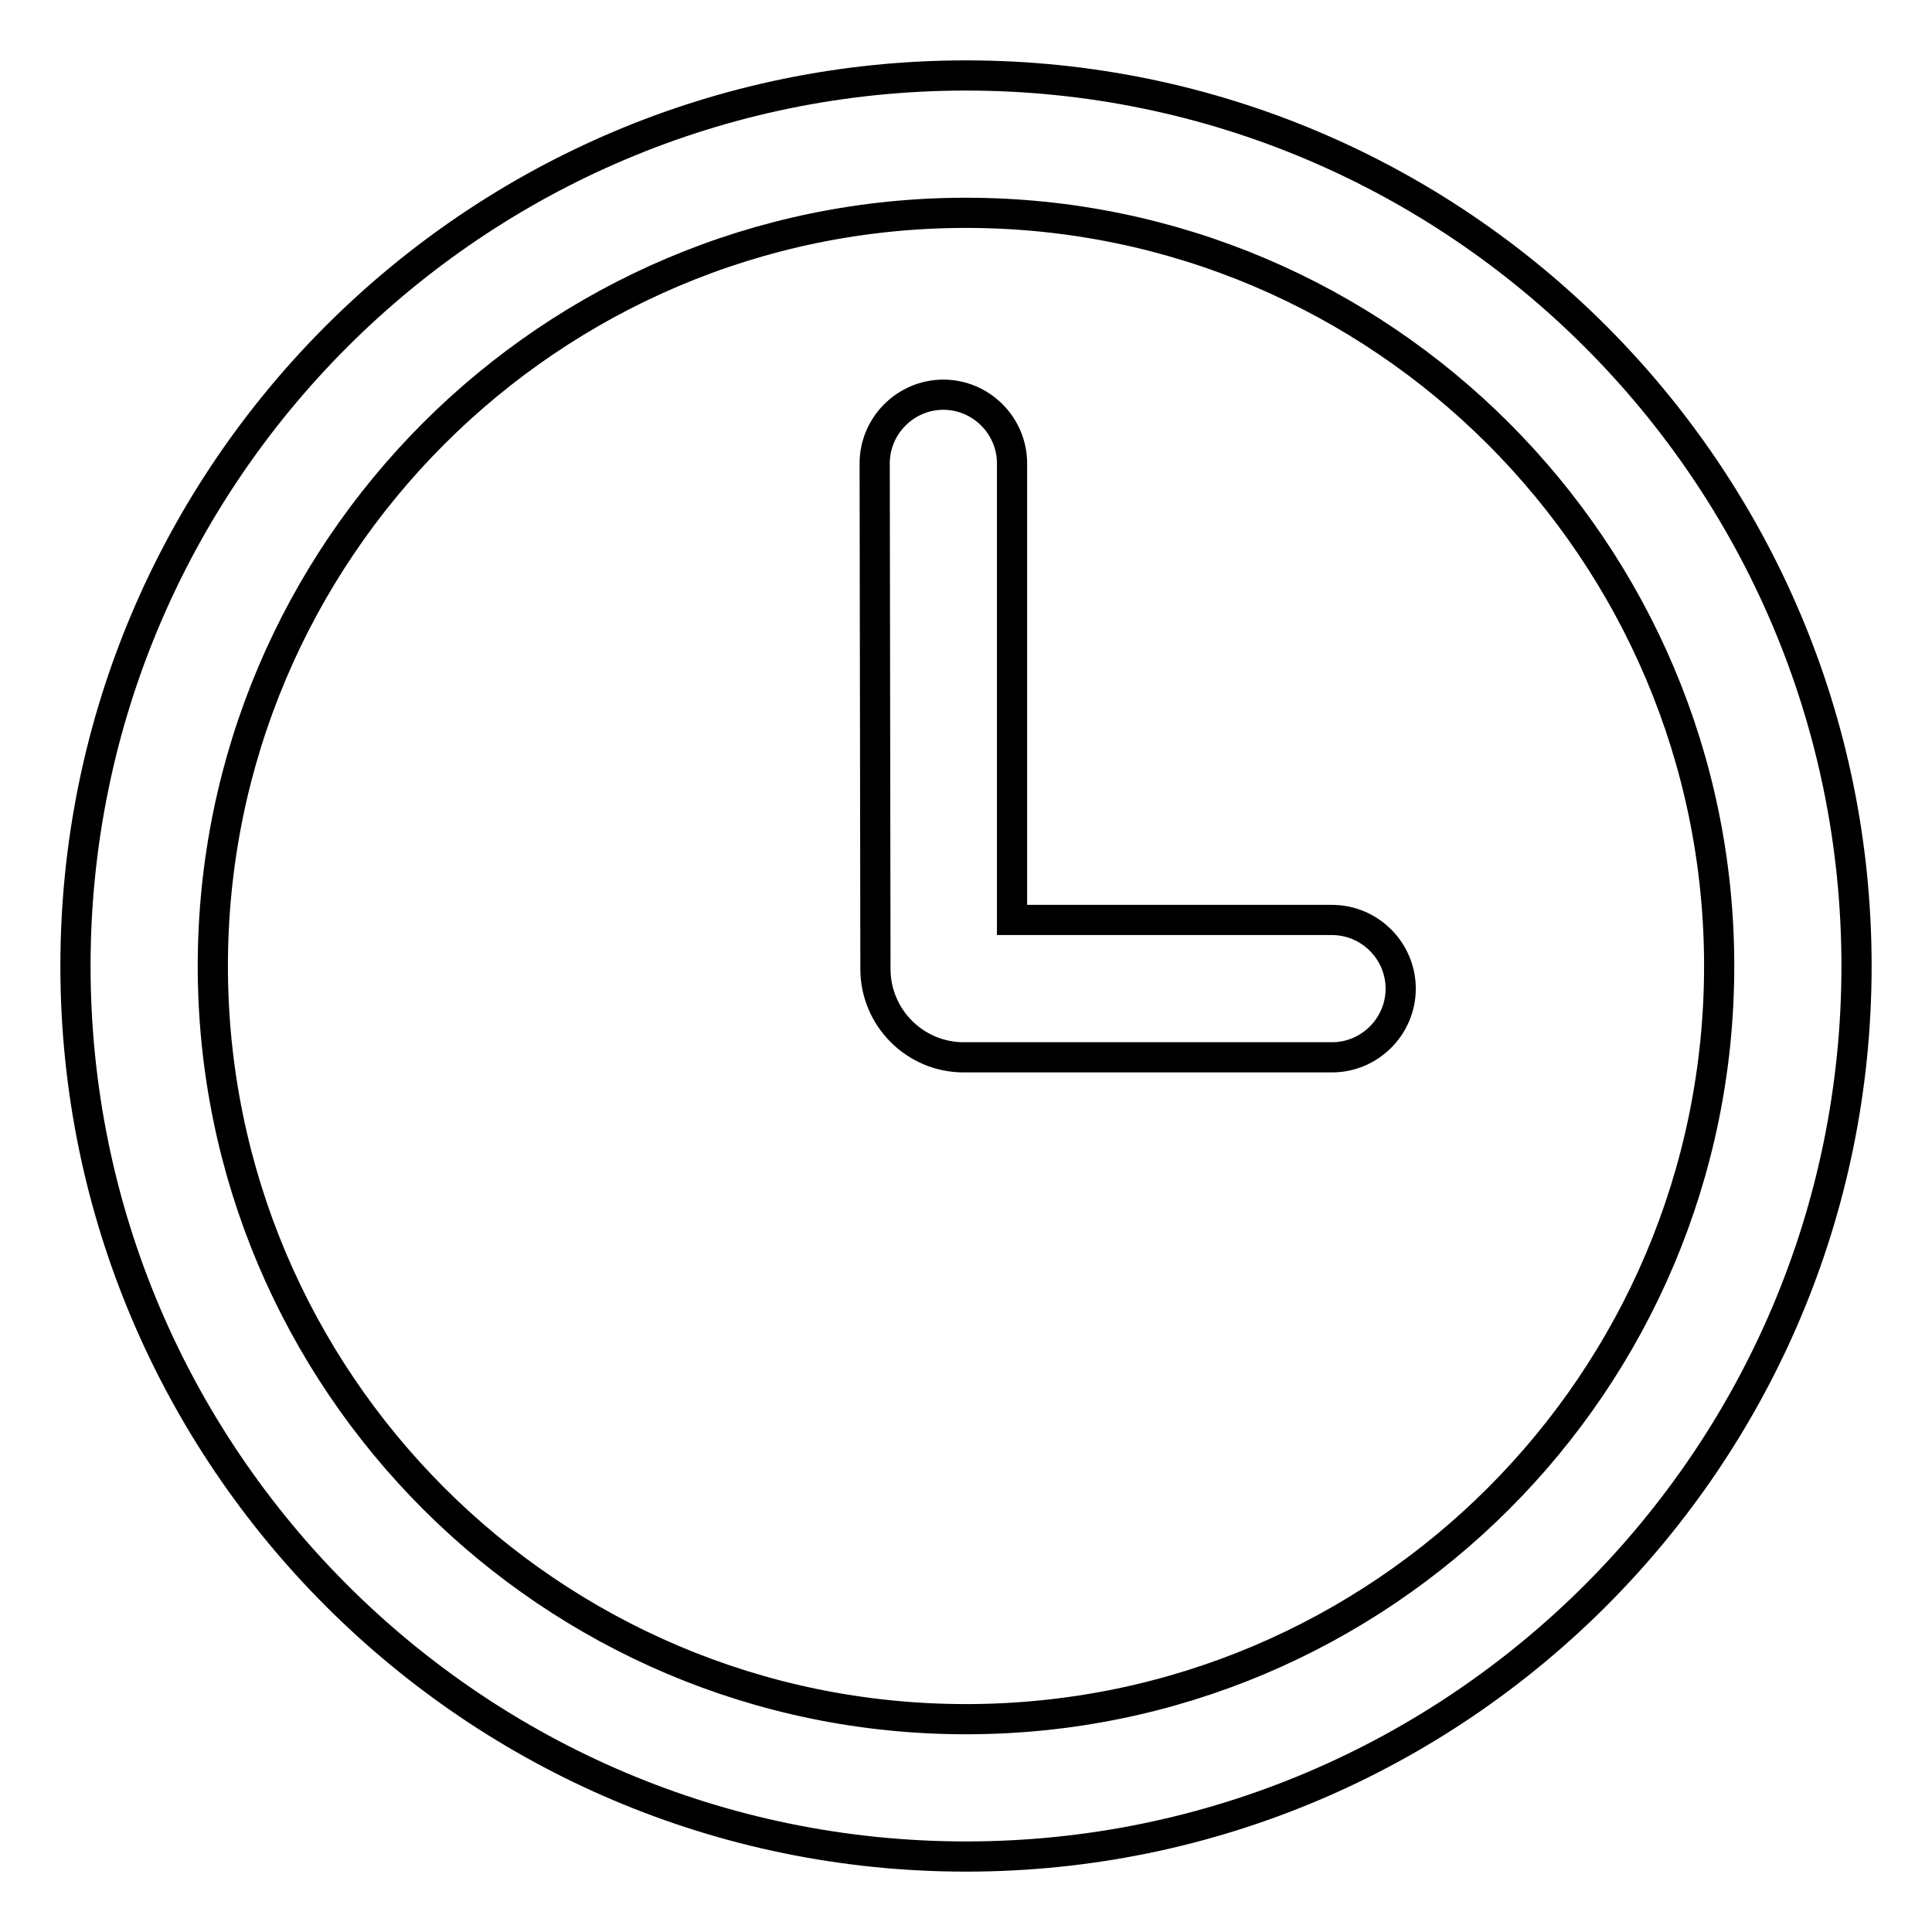
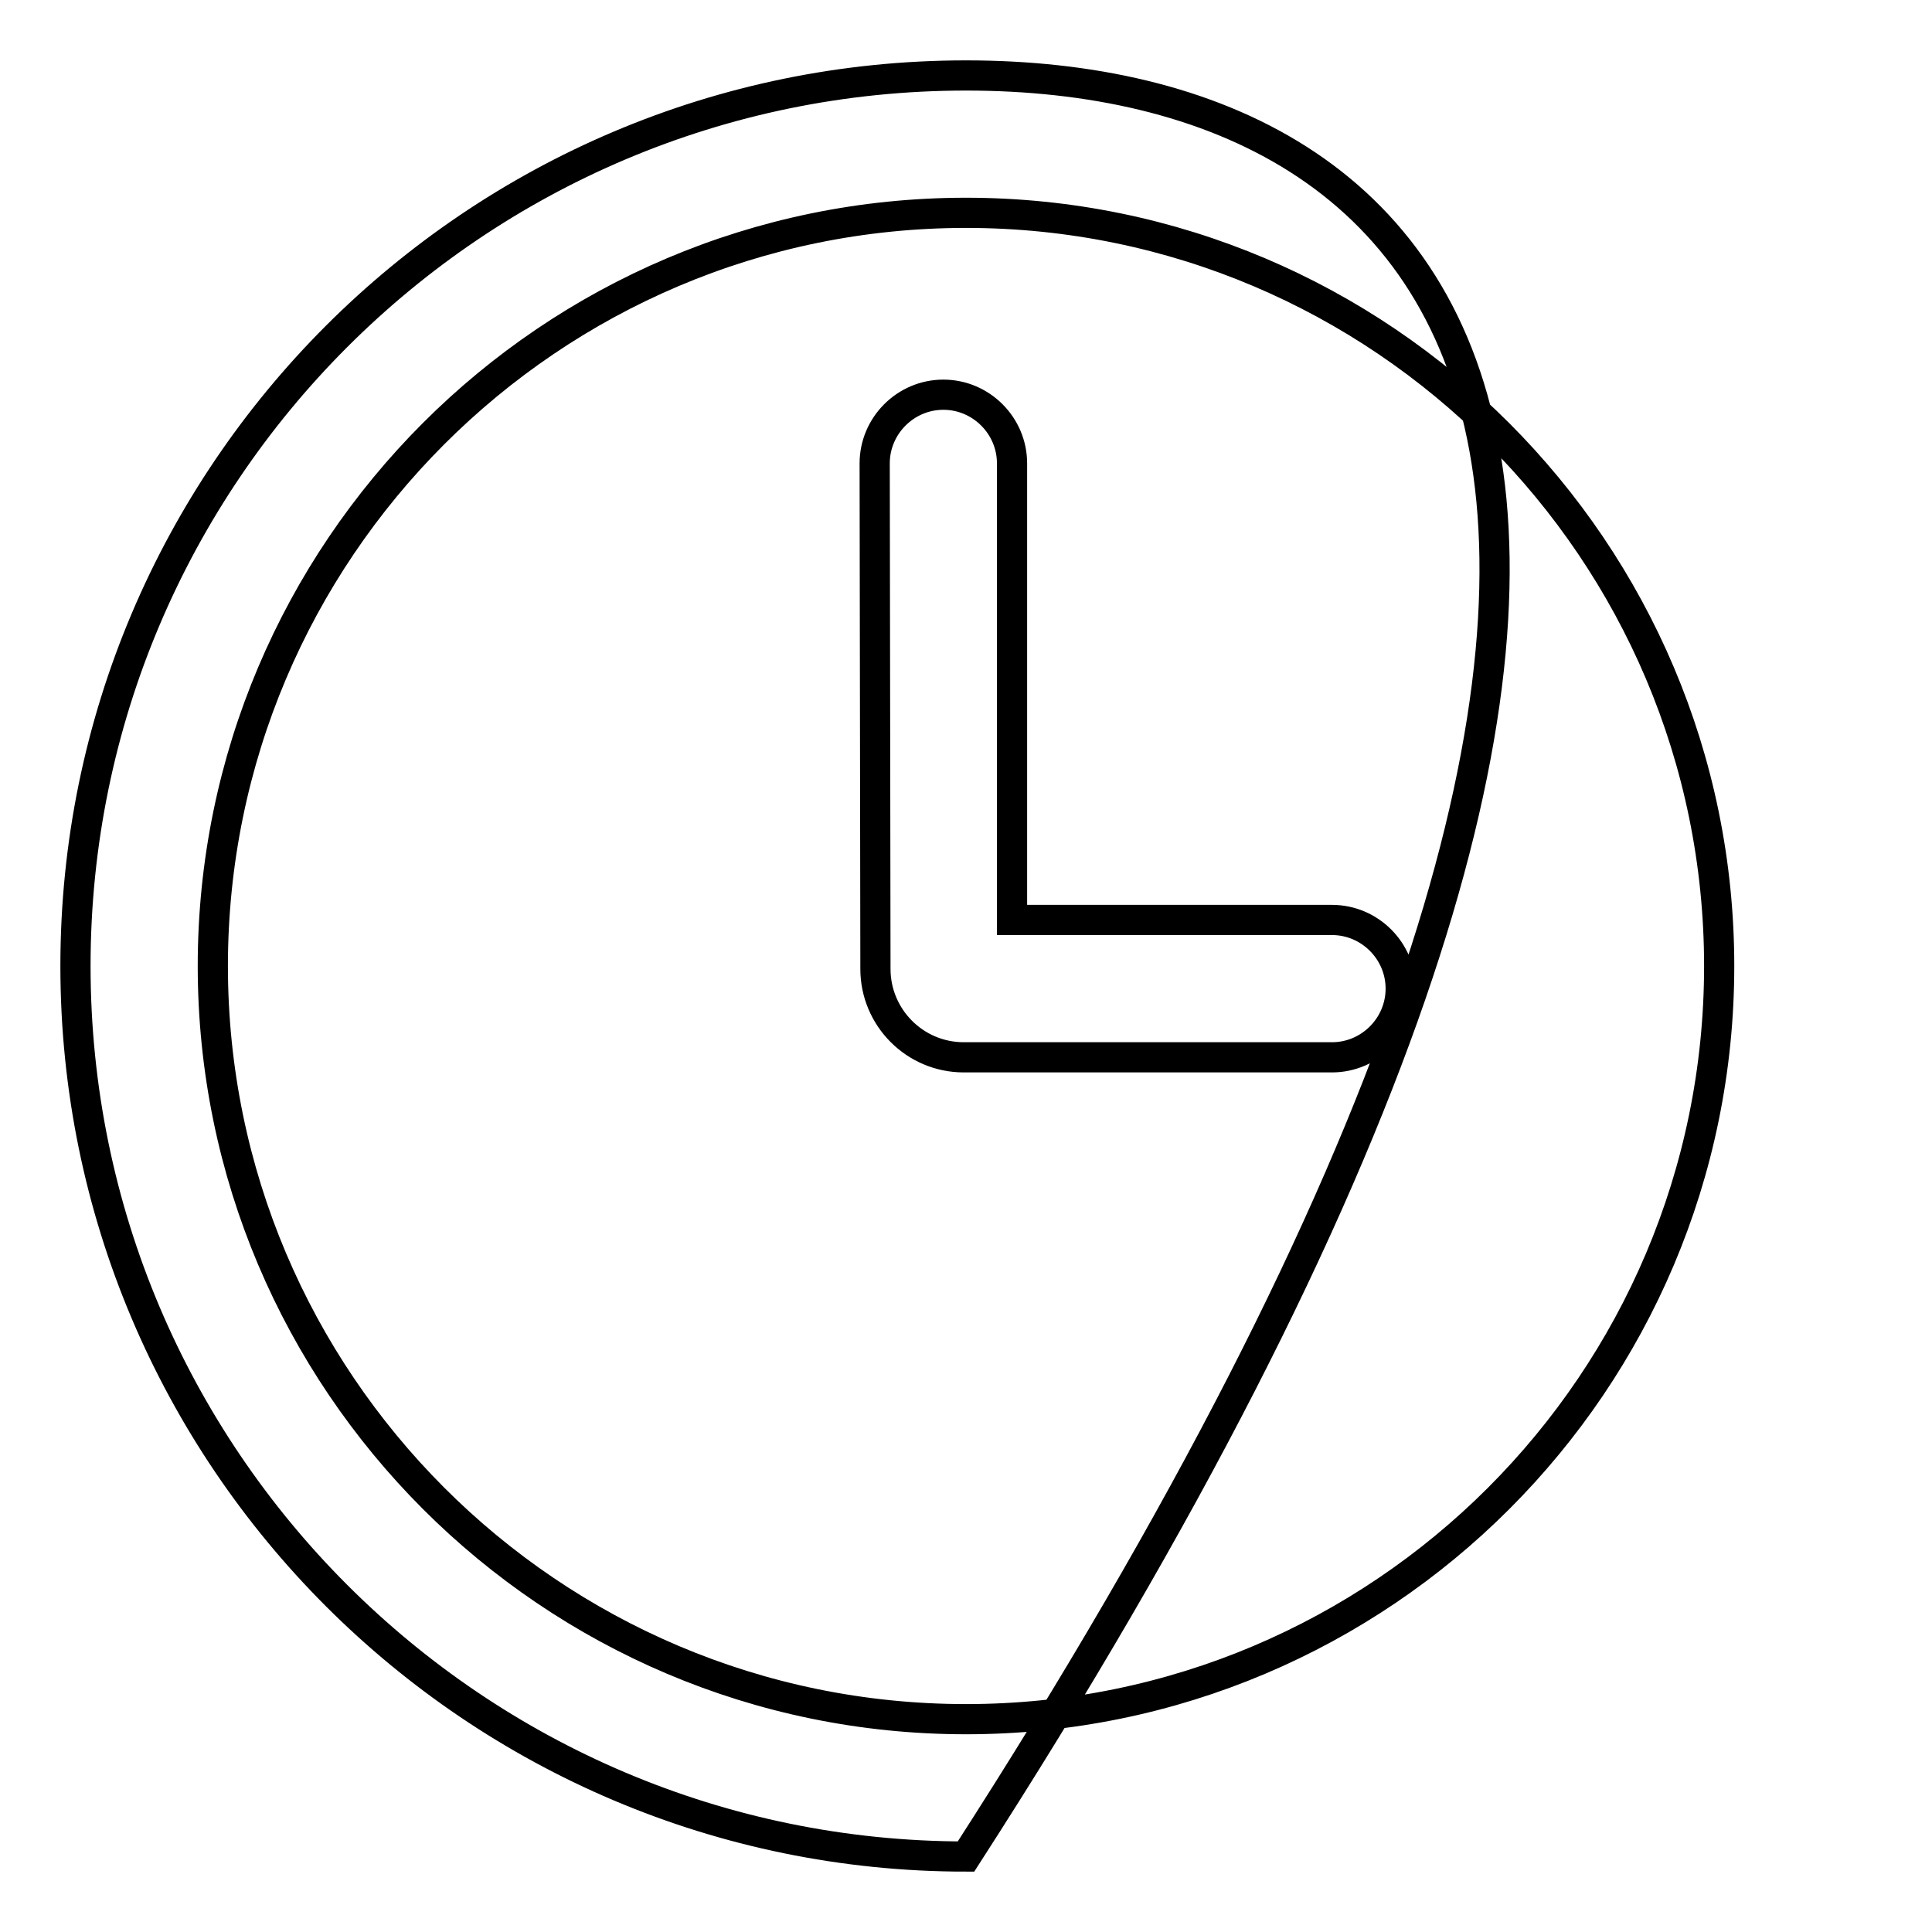
<svg xmlns="http://www.w3.org/2000/svg" version="1.1" x="0px" y="0px" viewBox="0 0 256 256" enable-background="new 0 0 256 256" xml:space="preserve">
  <g>
-     <path stroke-width="4" fill-opacity="0" stroke="#000000" d="M128,10C62.9,10,10,62.9,10,128c0,65.1,52.9,118,118,118c65.1,0,118-52.9,118-118C246,62.9,193.1,10,128,10 z M128,227.8c-55.1,0-99.8-44.8-99.8-99.8S72.9,28.2,128,28.2c55.1,0,99.8,44.8,99.8,99.8C227.8,183.1,183.1,227.8,128,227.8z  M115.9,61.4c0-5,4.1-9.1,9.1-9.1s9.1,4.1,9.1,9.1v60.5h42.4c5,0,9.1,4.1,9.1,9.1c0,5-4.1,9.1-9.1,9.1h-48.8 c-6.5,0-11.7-5.3-11.7-11.7L115.9,61.4L115.9,61.4z" />
+     <path stroke-width="4" fill-opacity="0" stroke="#000000" d="M128,10C62.9,10,10,62.9,10,128c0,65.1,52.9,118,118,118C246,62.9,193.1,10,128,10 z M128,227.8c-55.1,0-99.8-44.8-99.8-99.8S72.9,28.2,128,28.2c55.1,0,99.8,44.8,99.8,99.8C227.8,183.1,183.1,227.8,128,227.8z  M115.9,61.4c0-5,4.1-9.1,9.1-9.1s9.1,4.1,9.1,9.1v60.5h42.4c5,0,9.1,4.1,9.1,9.1c0,5-4.1,9.1-9.1,9.1h-48.8 c-6.5,0-11.7-5.3-11.7-11.7L115.9,61.4L115.9,61.4z" />
  </g>
</svg>